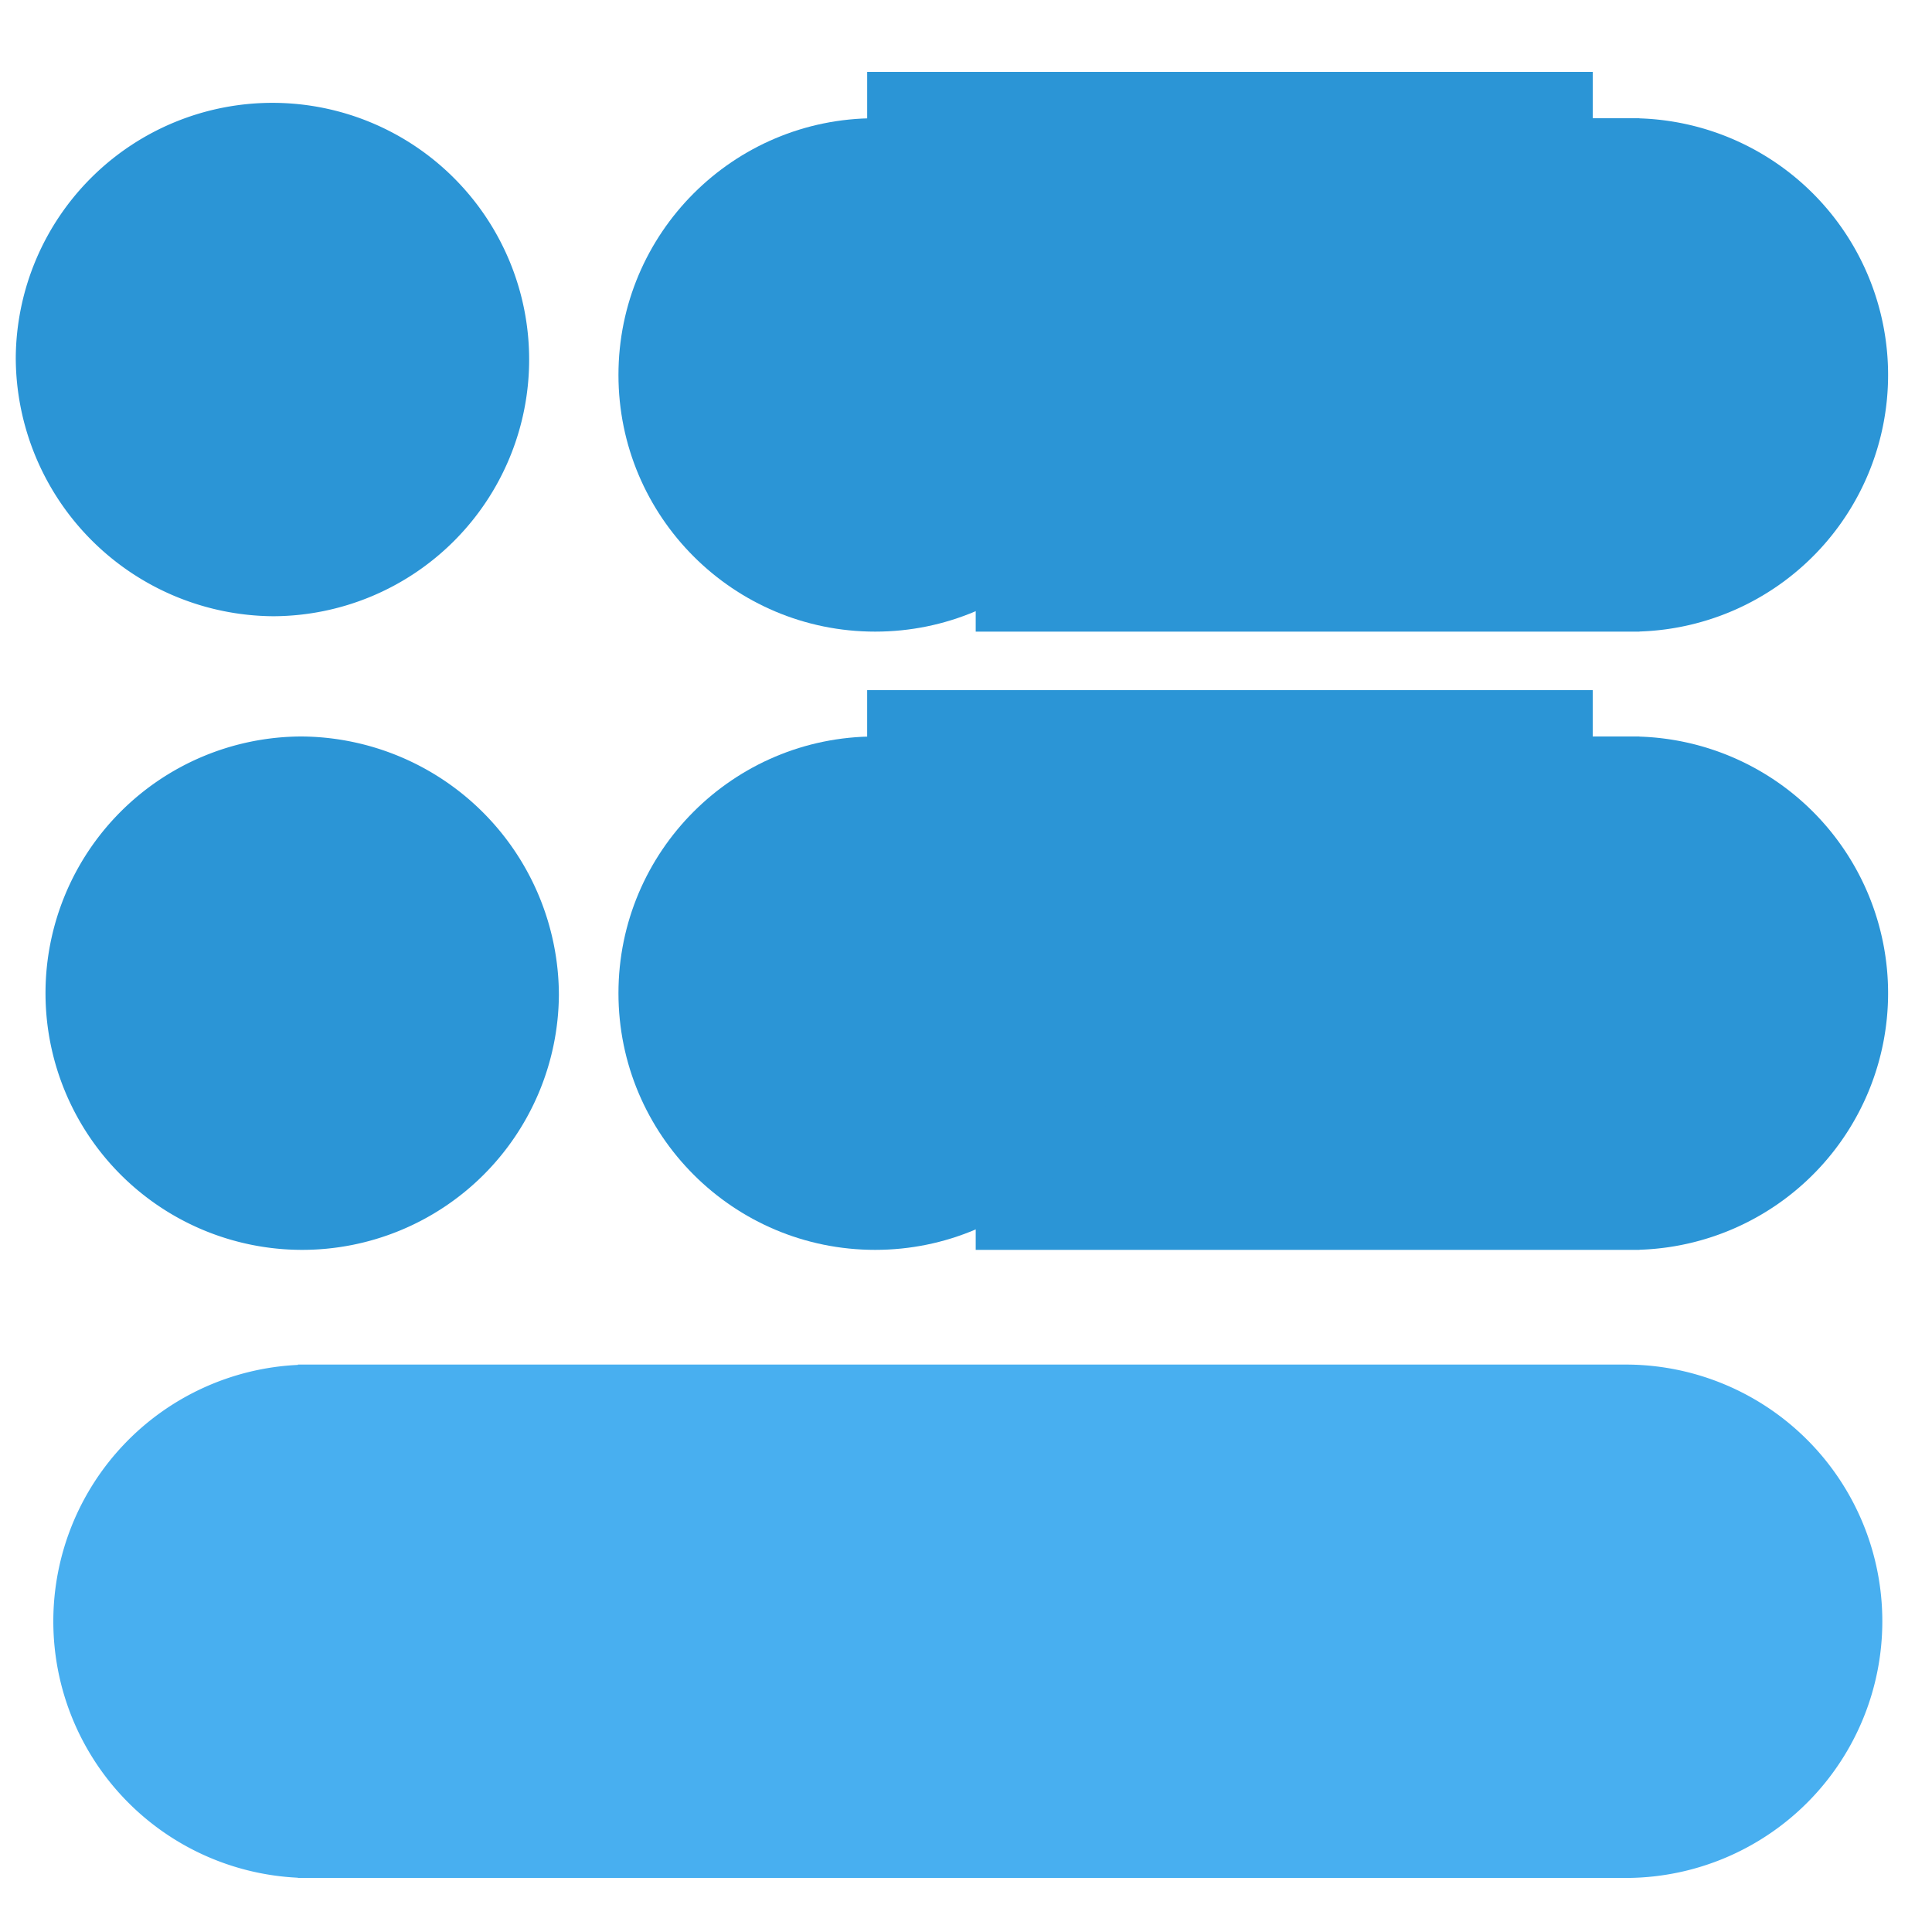
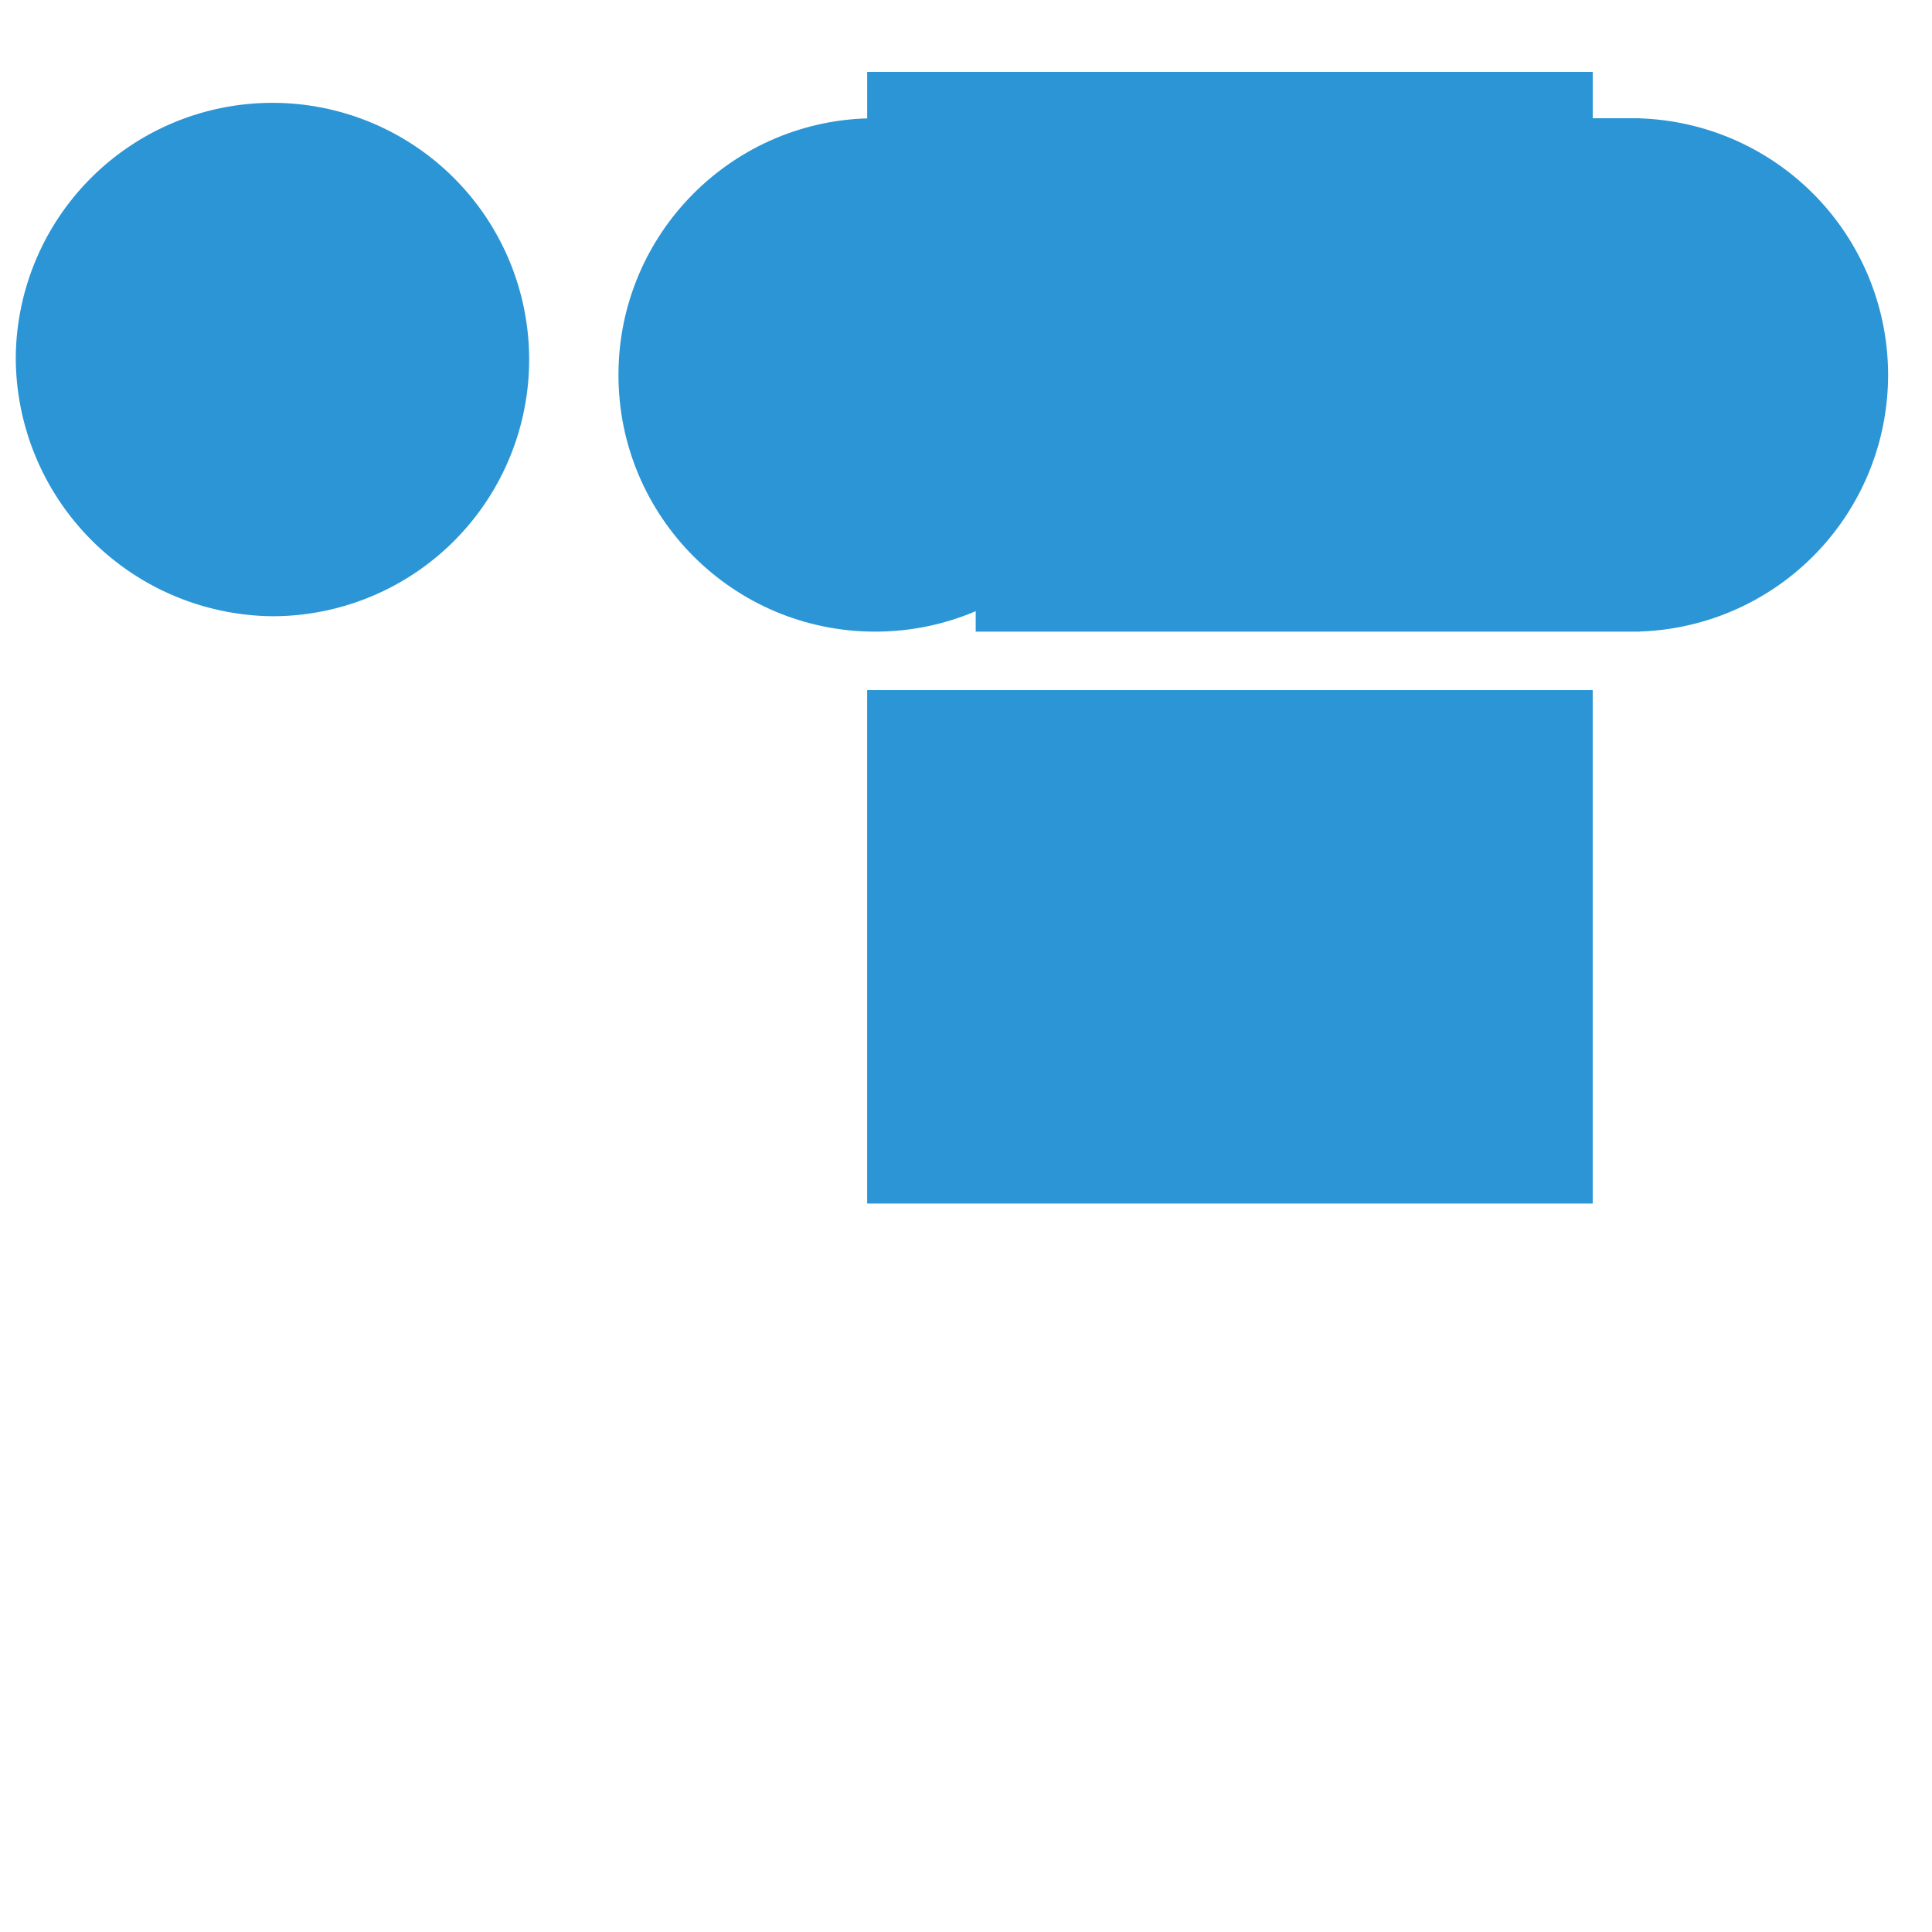
<svg xmlns="http://www.w3.org/2000/svg" viewBox="0 0 125 125">
  <defs>
    <style>.cls-1{clip-path:url(#clip-Surveys)}.cls-2{fill:#48aff0}.cls-3{fill:#2b95d6}.cls-4{filter:url(#Ellipse_28)}.cls-5{filter:url(#Union_5)}.cls-6{filter:url(#Path_2-2)}.cls-7{filter:url(#Ellipse_20)}.cls-8{filter:url(#Path_2)}.cls-9{filter:url(#Union_2)}.cls-10{filter:url(#Union_1)}</style>
    <filter id="Union_1" x="-5.544" y="79.288" width="136.303" height="51.216" filterUnits="userSpaceOnUse">
      <feOffset dy="3" />
      <feGaussianBlur stdDeviation="3" result="blur" />
      <feFlood flood-opacity=".161" />
      <feComposite operator="in" in2="blur" />
      <feComposite in="SourceGraphic" />
    </filter>
    <filter id="Union_2" x="54.125" y="38.651" width="77.031" height="51.216" filterUnits="userSpaceOnUse">
      <feOffset dy="3" />
      <feGaussianBlur stdDeviation="3" result="blur-2" />
      <feFlood flood-opacity=".161" />
      <feComposite operator="in" in2="blur-2" />
      <feComposite in="SourceGraphic" />
    </filter>
    <filter id="Path_2" x="-7.983" y="-2.349" width="51.217" height="51.217" filterUnits="userSpaceOnUse">
      <feOffset dy="3" />
      <feGaussianBlur stdDeviation="3" result="blur-3" />
      <feFlood flood-opacity=".161" />
      <feComposite operator="in" in2="blur-3" />
      <feComposite in="SourceGraphic" />
    </filter>
    <filter id="Ellipse_20" x="31.016" y="38.651" width="51.217" height="51.217" filterUnits="userSpaceOnUse">
      <feOffset dy="3" />
      <feGaussianBlur stdDeviation="3" result="blur-4" />
      <feFlood flood-opacity=".161" />
      <feComposite operator="in" in2="blur-4" />
      <feComposite in="SourceGraphic" />
    </filter>
    <filter id="Path_2-2" x="-6.061" y="38.651" width="51.217" height="51.217" filterUnits="userSpaceOnUse">
      <feOffset dy="3" />
      <feGaussianBlur stdDeviation="3" result="blur-5" />
      <feFlood flood-opacity=".161" />
      <feComposite operator="in" in2="blur-5" />
      <feComposite in="SourceGraphic" />
    </filter>
    <filter id="Union_5" x="54.125" y="-1.349" width="77.031" height="51.216" filterUnits="userSpaceOnUse">
      <feOffset dy="3" />
      <feGaussianBlur stdDeviation="3" result="blur-6" />
      <feFlood flood-opacity=".161" />
      <feComposite operator="in" in2="blur-6" />
      <feComposite in="SourceGraphic" />
    </filter>
    <filter id="Ellipse_28" x="31.016" y="-1.349" width="51.217" height="51.217" filterUnits="userSpaceOnUse">
      <feOffset dy="3" />
      <feGaussianBlur stdDeviation="3" result="blur-7" />
      <feFlood flood-opacity=".161" />
      <feComposite operator="in" in2="blur-7" />
      <feComposite in="SourceGraphic" />
    </filter>
    <clipPath id="clip-Surveys">
      <path d="M0 0h125v125H0z" />
    </clipPath>
  </defs>
  <g id="Surveys" class="cls-1">
    <g id="Group_7" data-name="Group 7" transform="translate(18 2)">
      <g class="cls-10" transform="translate(-18 -2.002)" id="Group_3" data-name="Group 3">
-         <path id="Union_1-2" data-name="Union 1" class="cls-2" d="M.019 96.486H0V10.4a16.608 16.608 0 0 1 33.214 0v86.086H33.2a16.608 16.608 0 0 1-33.179 0z" transform="rotate(90 15.235 100.525)" />
-       </g>
+         </g>
      <g class="cls-9" transform="translate(-18 -2)">
-         <path id="Union_2-2" data-name="Union 2" class="cls-3" d="M1270.291-247.949h-.008v-42.943h33.217v42.943h-.008a16.608 16.608 0 0 1-16.6 16.088 16.608 16.608 0 0 1-16.601-16.088z" transform="rotate(-90 851.085 497.065)" />
-       </g>
+         </g>
      <g class="cls-8" transform="translate(-18 -2)">
        <path id="Path_2-3" data-name="Path 2" class="cls-3" d="M16.718 0A16.608 16.608 0 1 1 0 16.663 16.768 16.768 0 0 1 16.718 0z" transform="rotate(-90 18.945 17.925)" />
      </g>
      <path id="Rectangle_5" data-name="Rectangle 5" class="cls-3" transform="rotate(90 21.198 63.85)" d="M0 0h33.217v46.943H0z" />
      <g class="cls-7" transform="translate(-18 -2)">
-         <circle id="Ellipse_20-2" data-name="Ellipse 20" class="cls-3" cx="16.608" cy="16.608" r="16.608" transform="rotate(90 14.29 58.94)" />
-       </g>
+         </g>
      <g class="cls-6" transform="translate(-18 -2)">
-         <path id="Path_2-4" data-name="Path 2" class="cls-3" d="M16.718 0A16.608 16.608 0 1 1 0 16.663 16.768 16.768 0 0 1 16.718 0z" transform="rotate(90 -4.245 40.405)" />
-       </g>
+         </g>
      <g class="cls-5" transform="translate(-18 -2)">
        <path id="Union_5-2" data-name="Union 5" class="cls-3" d="M1270.291-247.949h-.008v-42.943h33.217v42.943h-.008a16.608 16.608 0 0 1-16.6 16.088 16.608 16.608 0 0 1-16.601-16.088z" transform="rotate(-90 831.085 477.065)" />
      </g>
      <path id="Path_4" data-name="Path 4" class="cls-3" d="M0 0h33.217v46.943H0z" transform="rotate(90 41.199 43.85)" />
      <g class="cls-4" transform="translate(-18 -2)">
        <circle id="Ellipse_28-2" data-name="Ellipse 28" class="cls-3" cx="16.608" cy="16.608" r="16.608" transform="rotate(90 34.29 38.94)" />
      </g>
    </g>
  </g>
</svg>